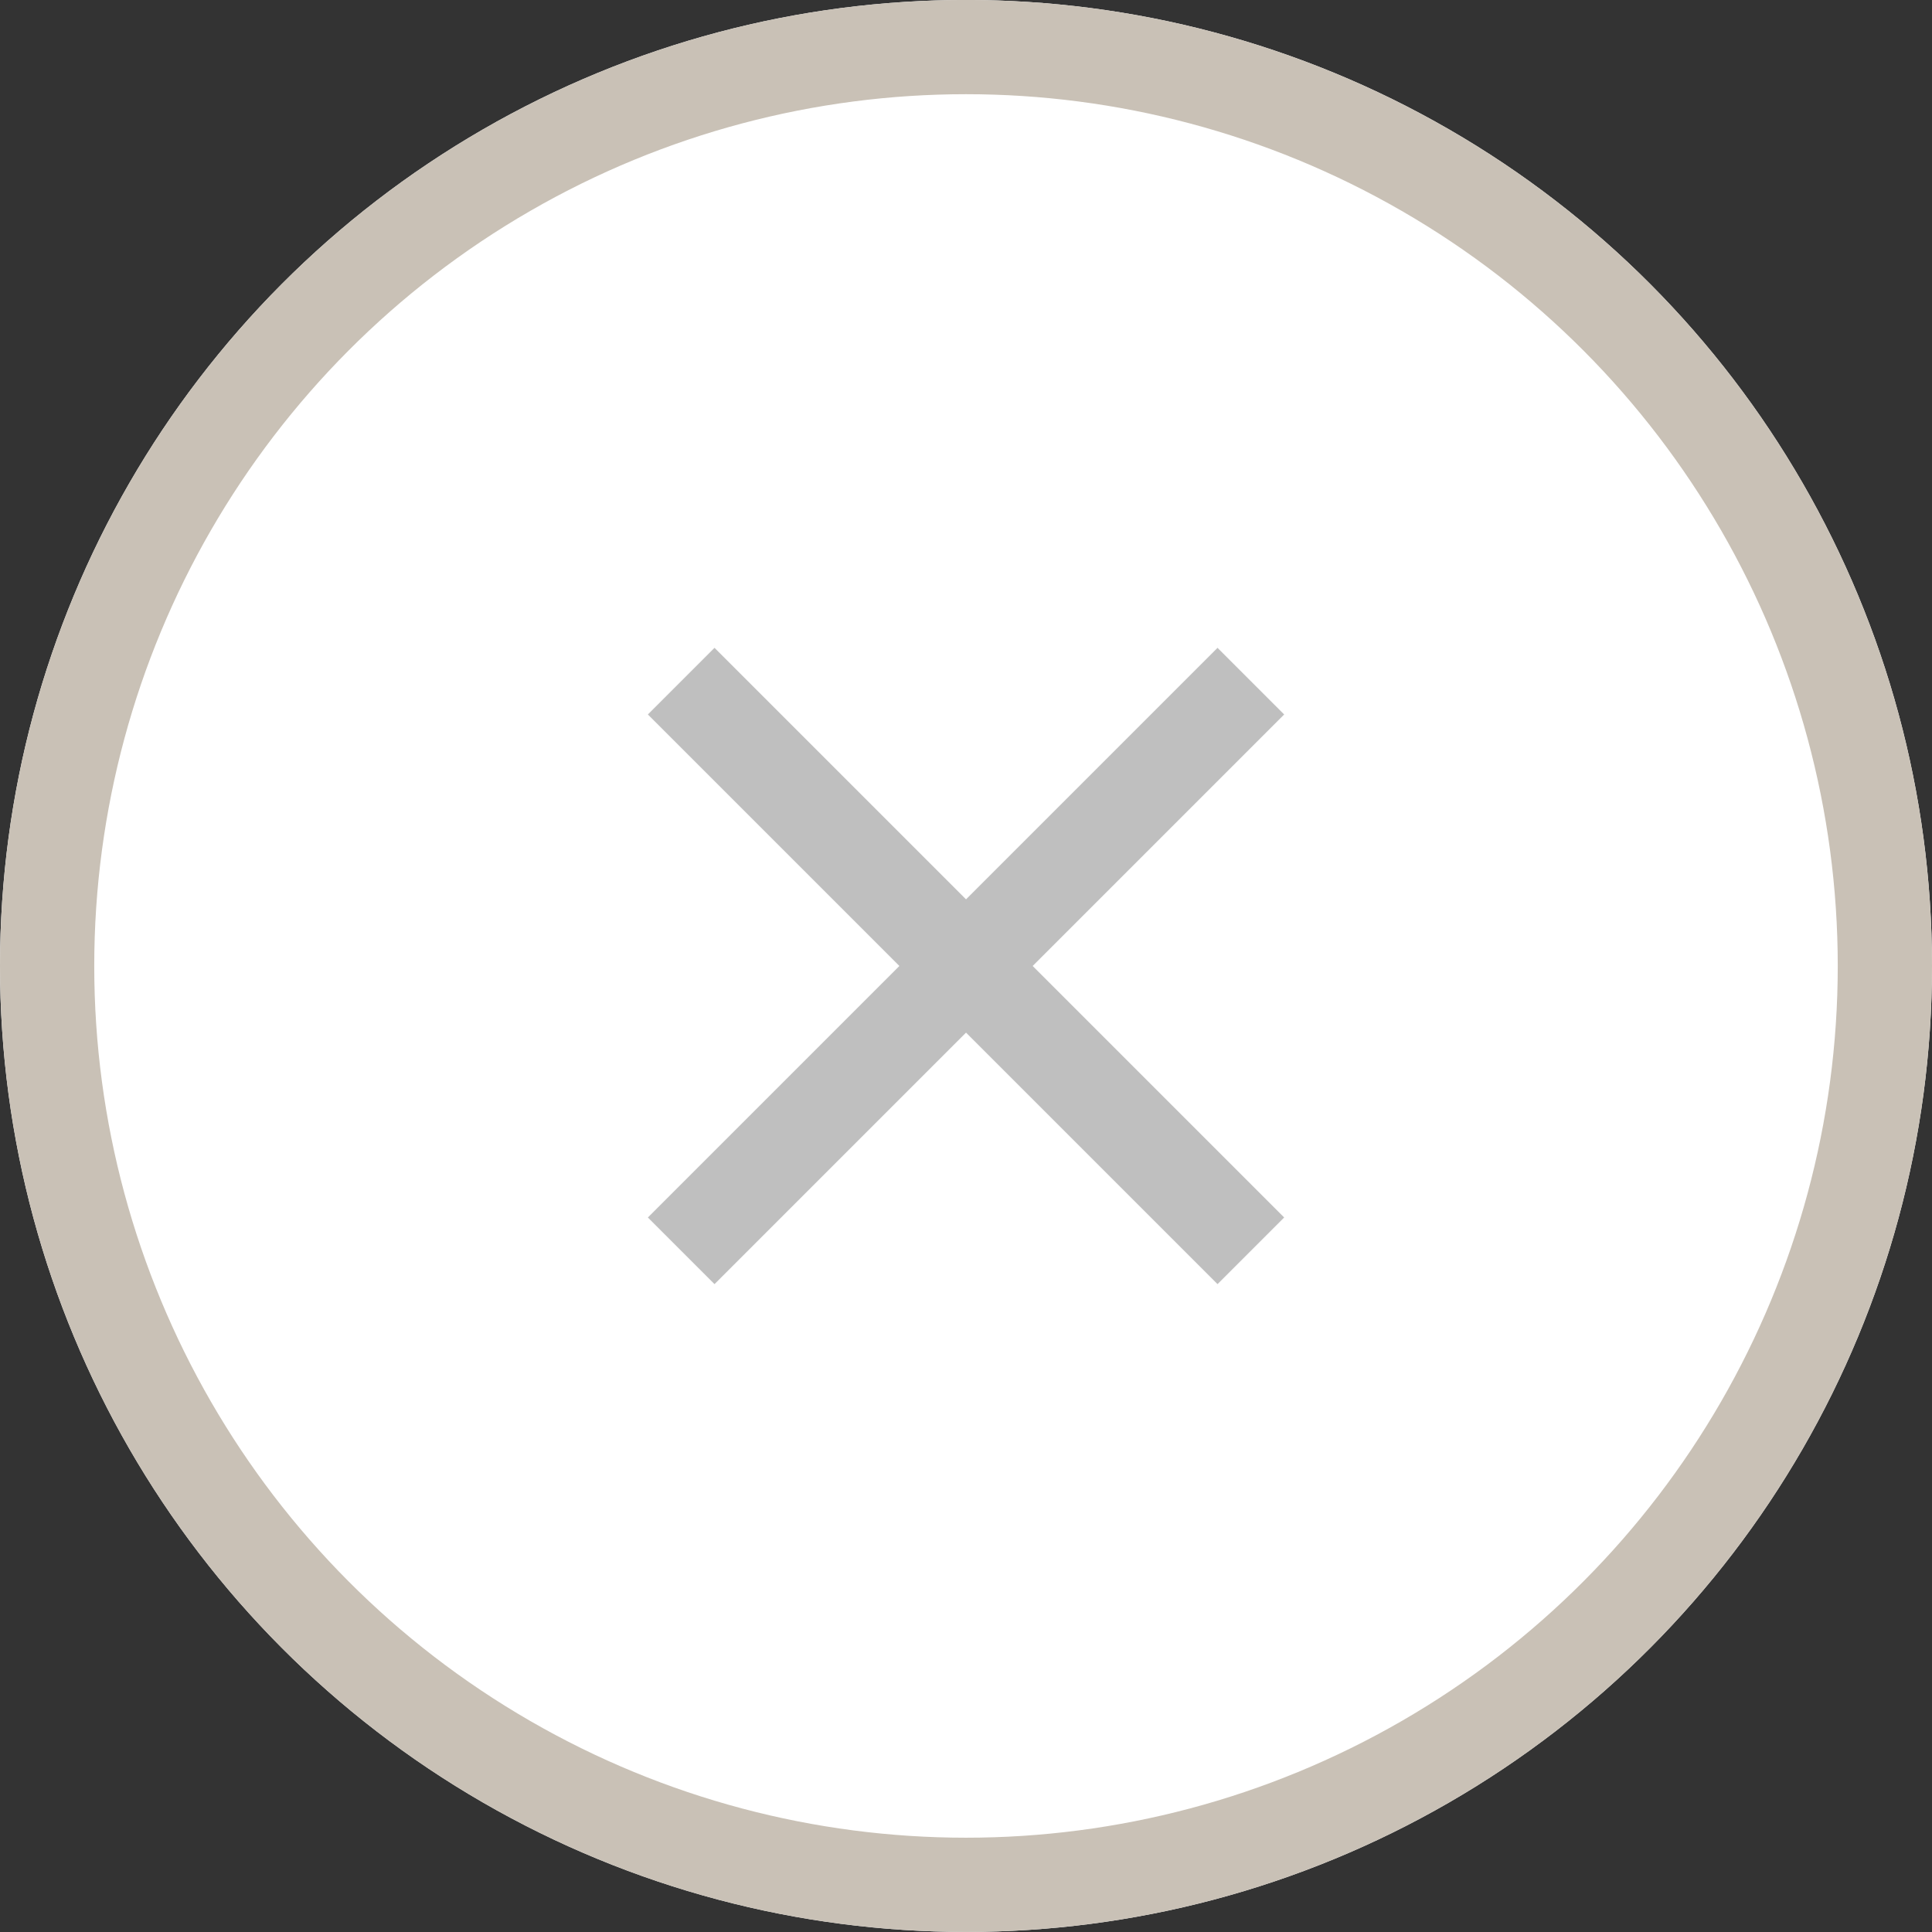
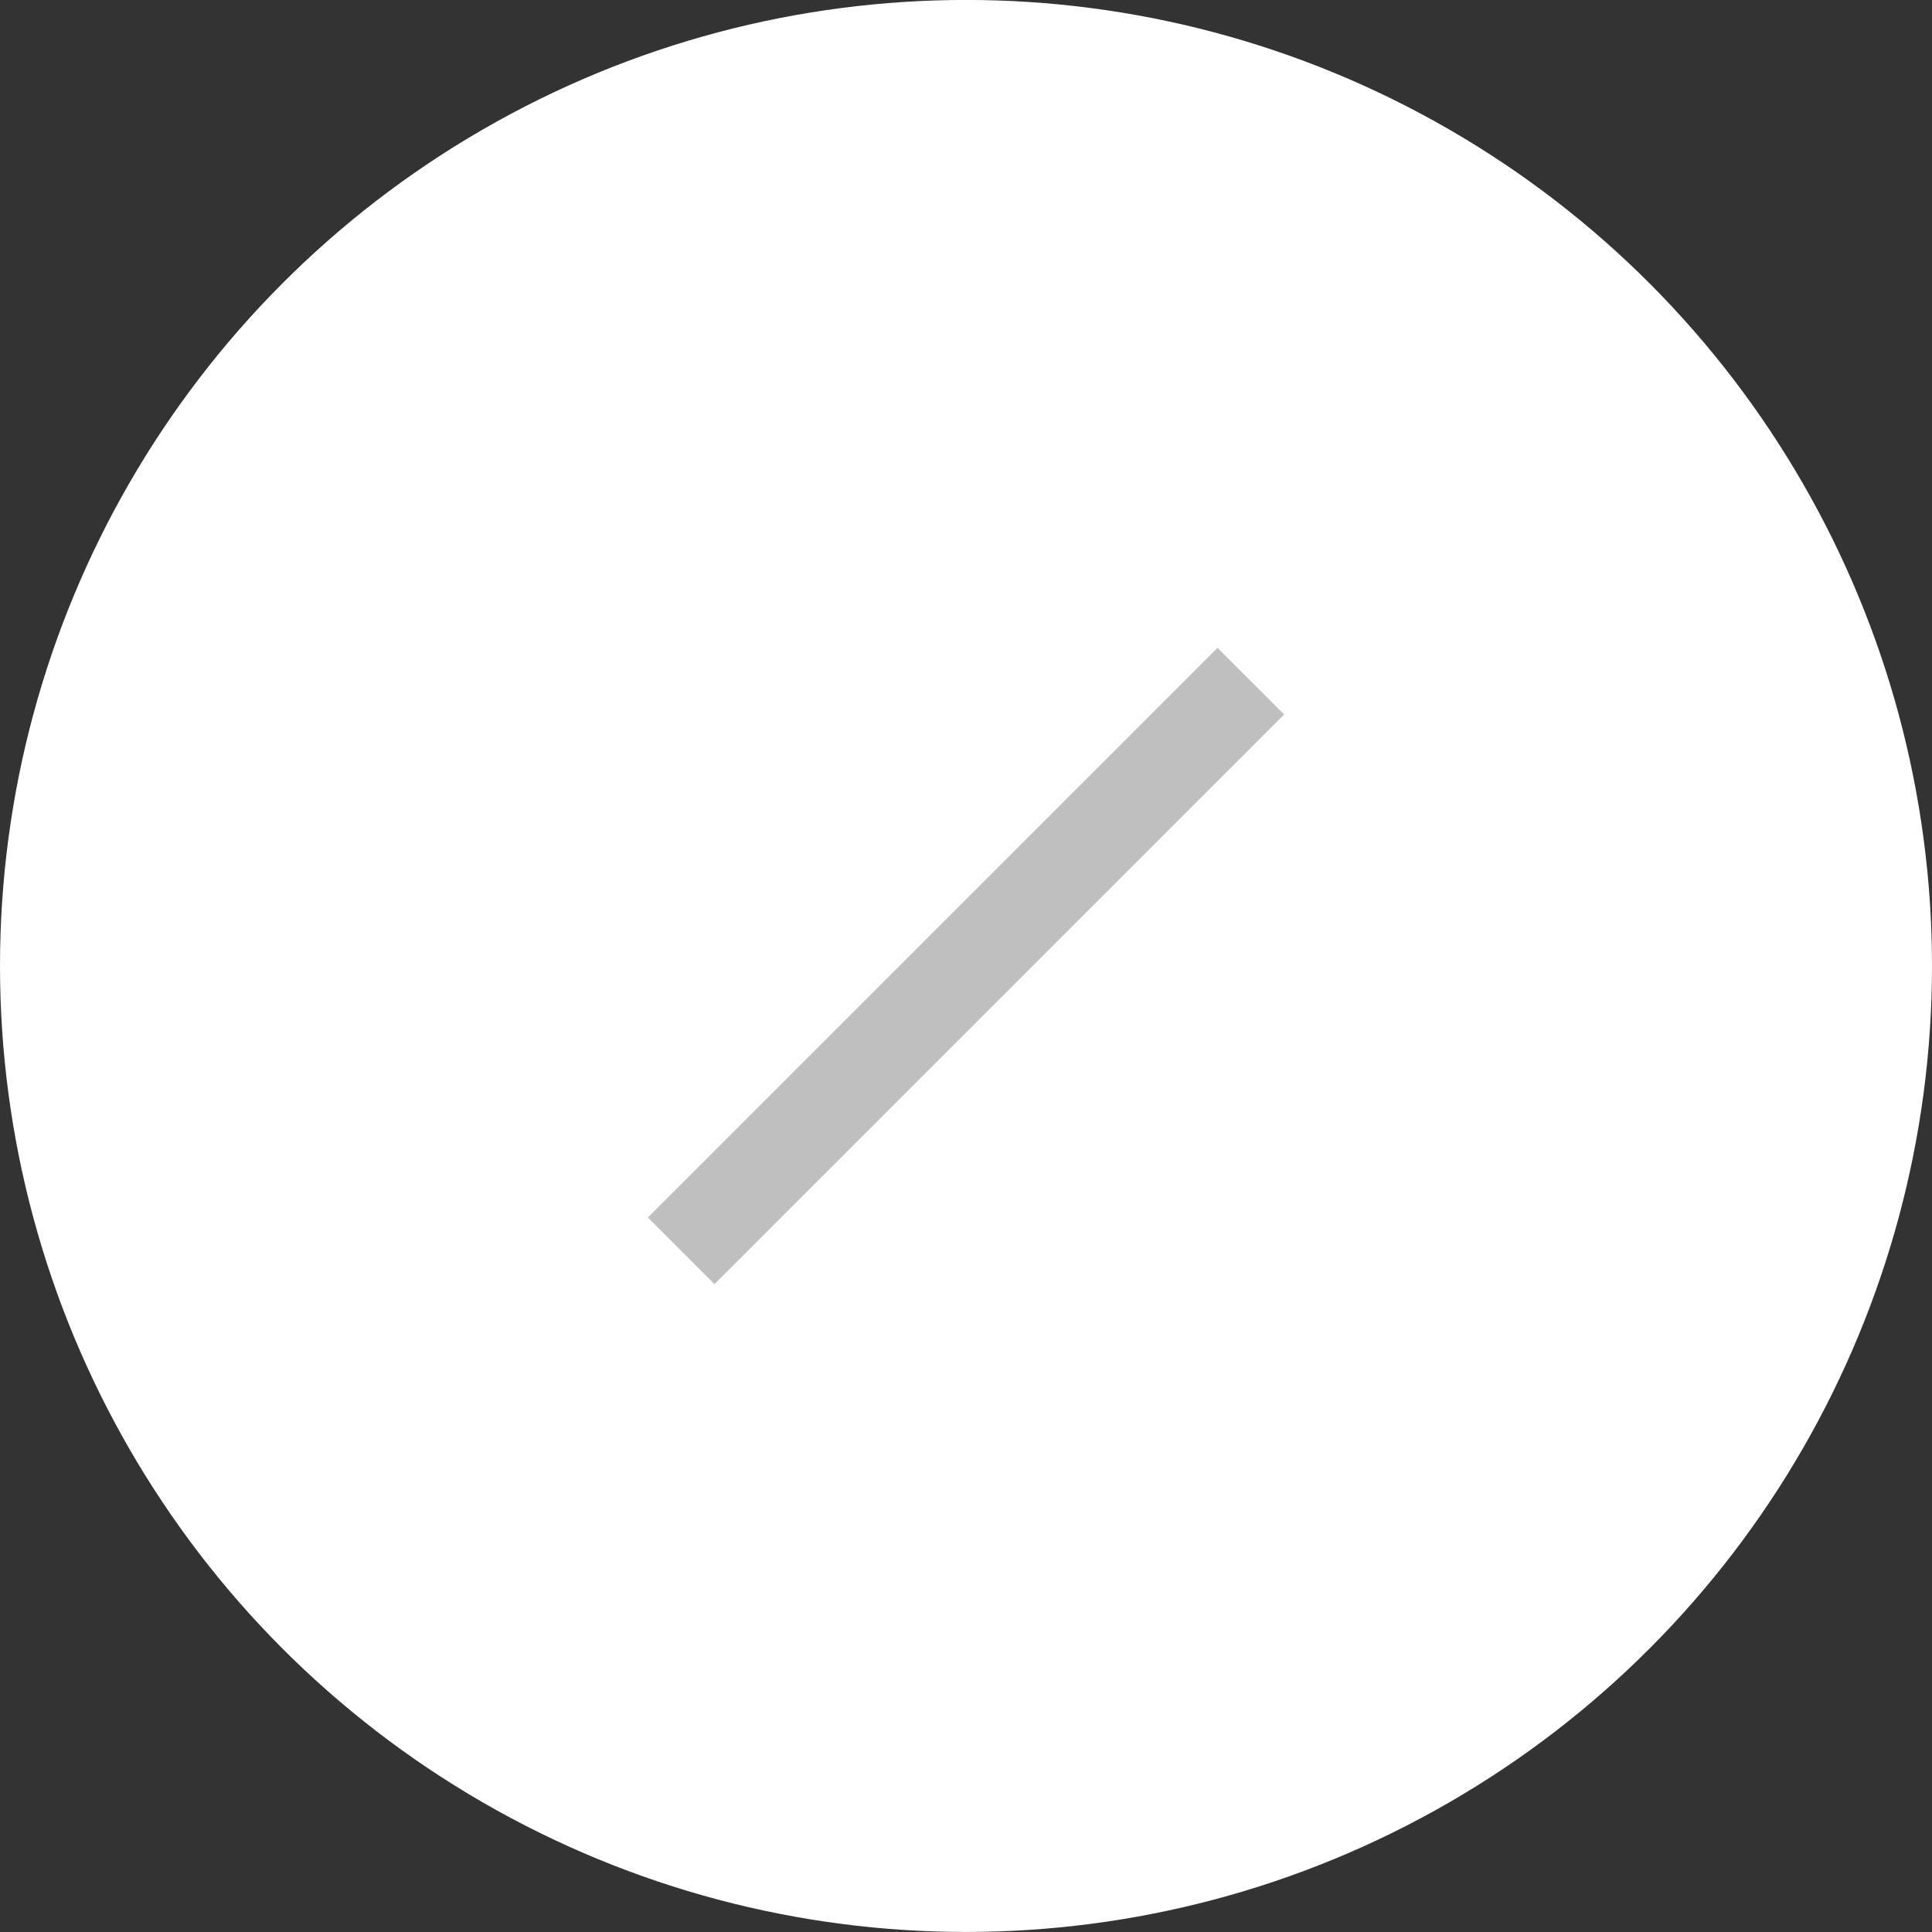
<svg xmlns="http://www.w3.org/2000/svg" width="41" height="41" viewBox="0 0 41 41">
  <rect x="0" y="0" width="41" height="41" fill="#333333" stroke="none" />
  <g id="icon_close" transform="translate(-1561.25 -162.938)">
    <g id="グループ_353" data-name="グループ 353" transform="translate(1561.034 163)">
      <g id="楕円形_254" data-name="楕円形 254" transform="translate(0.216 -0.063)" fill="#fff" stroke="#c9c1b6" stroke-width="2">
        <circle cx="20.5" cy="20.5" r="20.5" stroke="none" />
-         <circle cx="20.5" cy="20.5" r="19.5" fill="none" />
      </g>
      <g id="グループ_359" data-name="グループ 359" transform="translate(14.672 14.393)">
        <line id="線_1" data-name="線 1" x1="12.089" y2="12.089" fill="none" stroke="#bfbfbf" stroke-width="2" />
-         <line id="線_2" data-name="線 2" x2="12.089" y2="12.089" fill="none" stroke="#bfbfbf" stroke-width="2" />
      </g>
    </g>
  </g>
</svg>